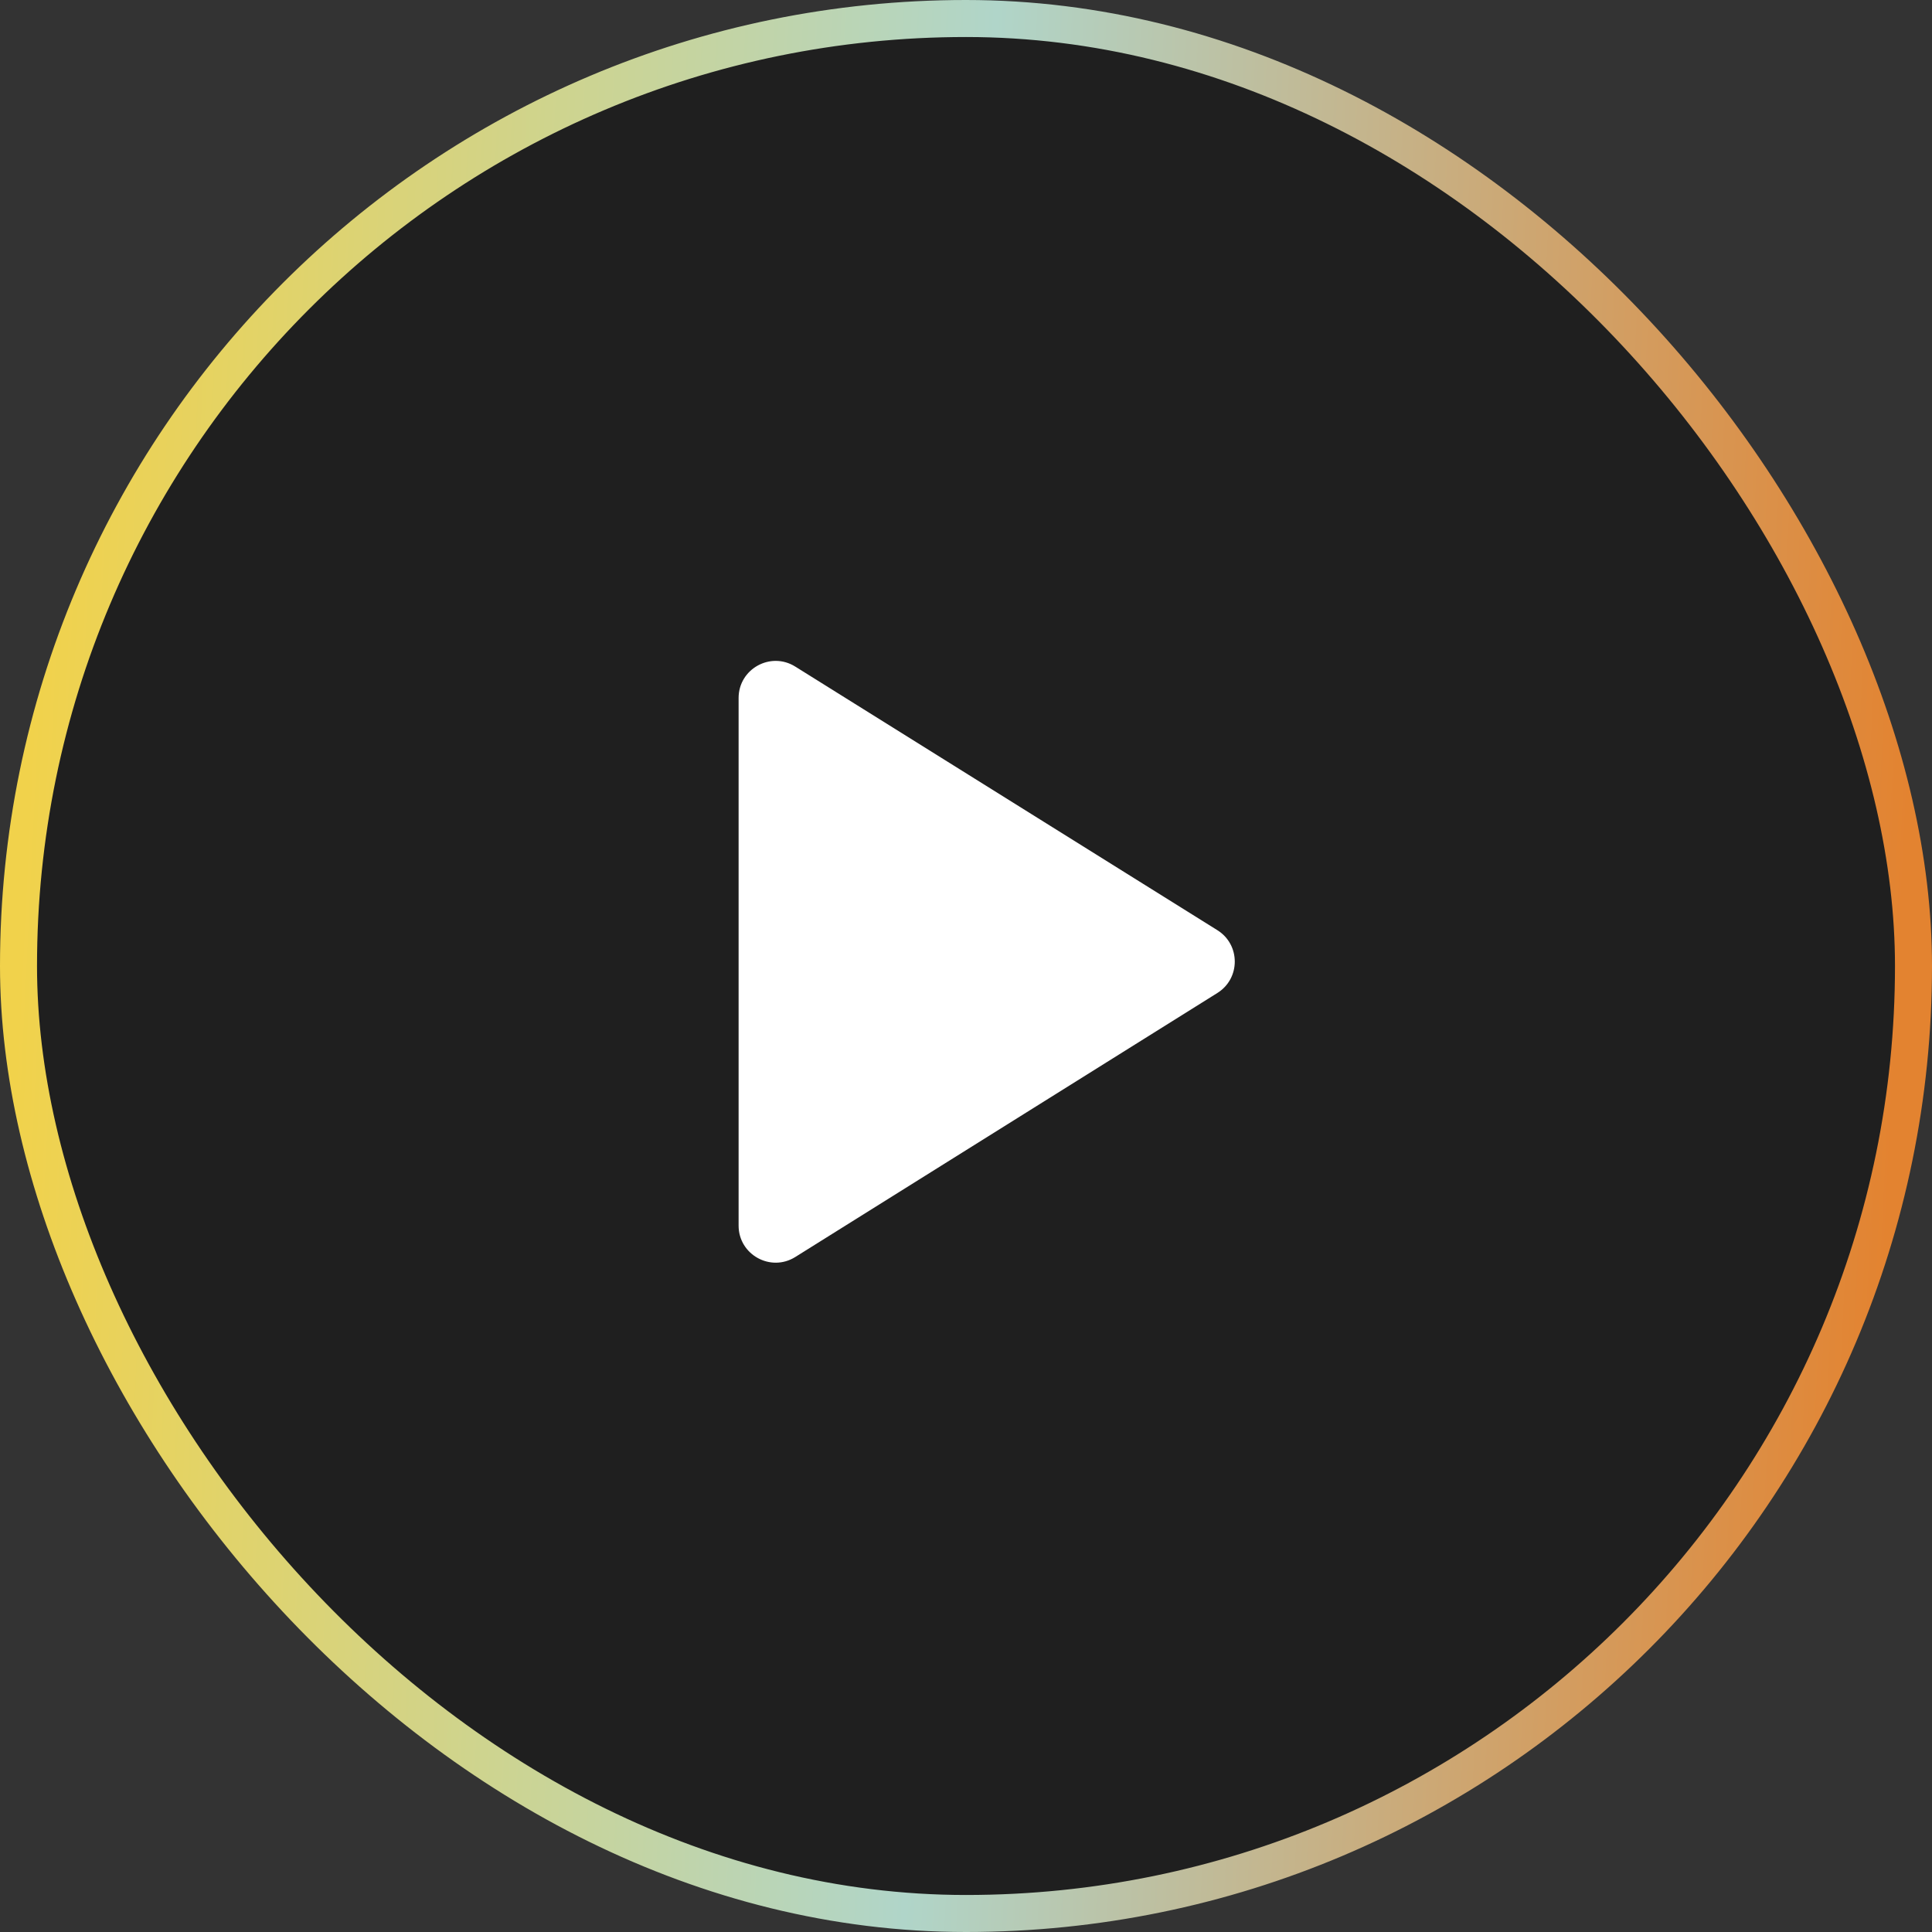
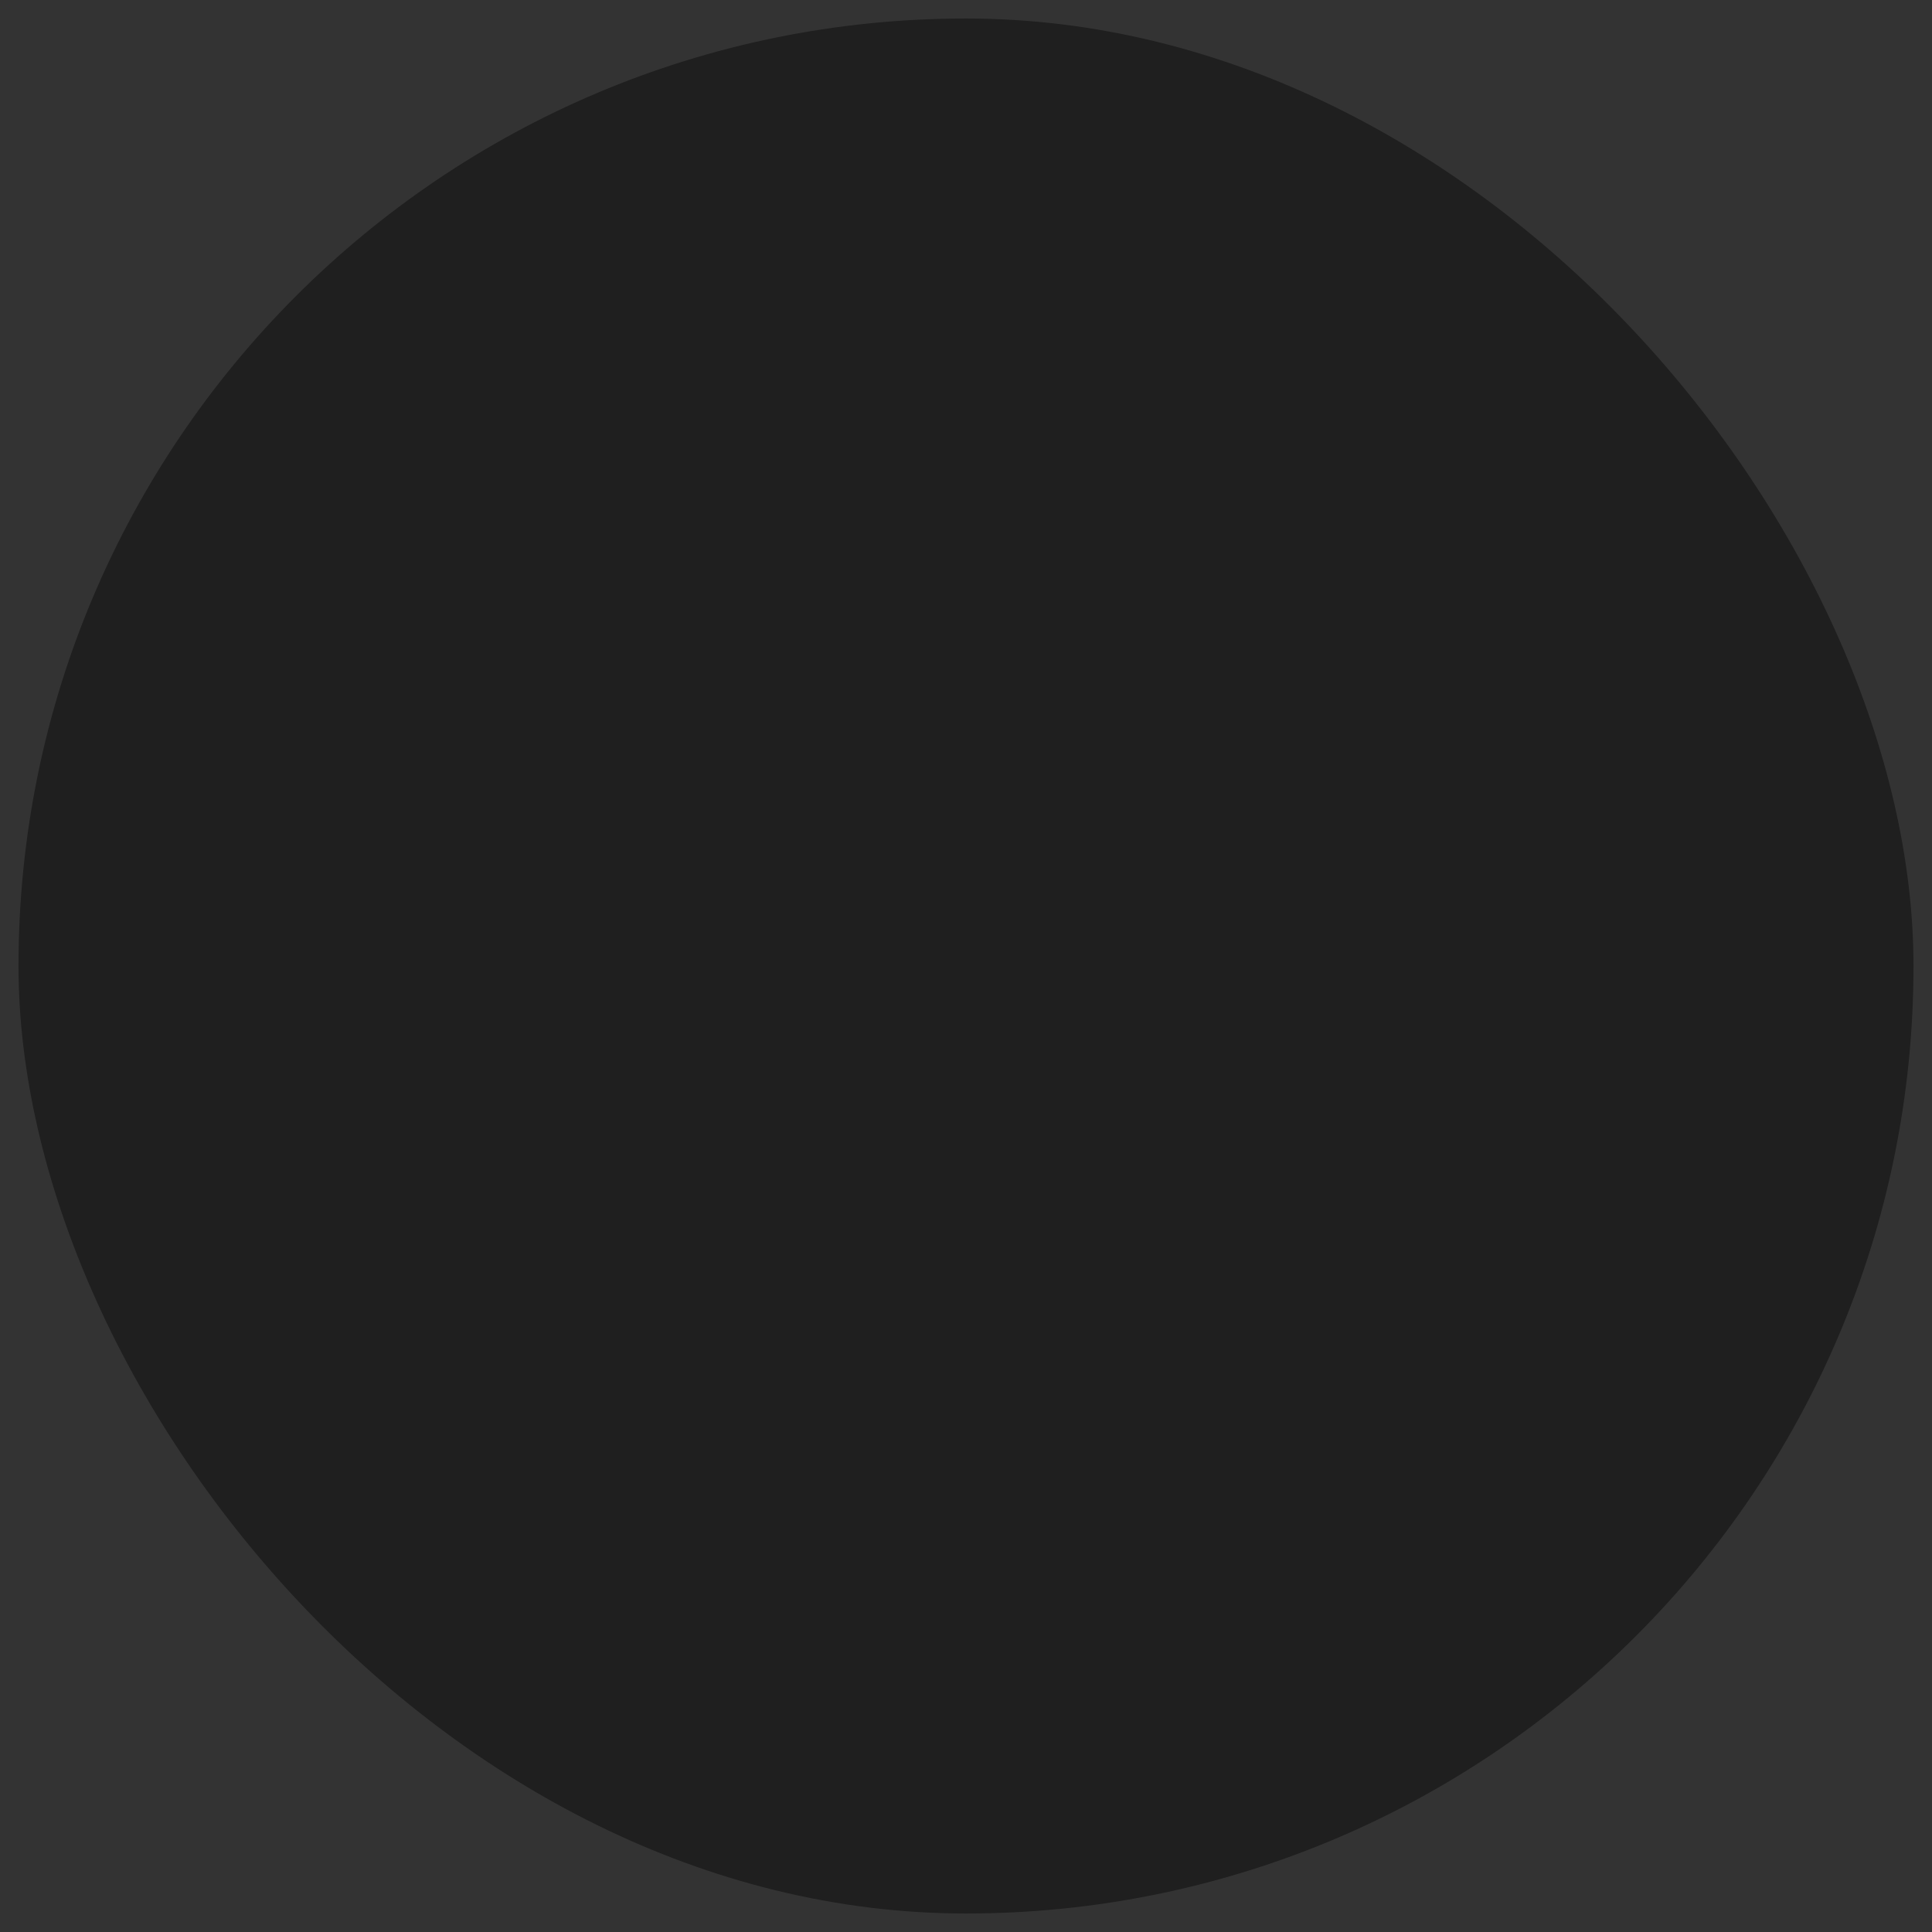
<svg xmlns="http://www.w3.org/2000/svg" width="50" height="50" viewBox="0 0 50 50" fill="none">
  <rect x="0" y="0" width="50" height="50" fill="#333333" stroke="none" />
  <rect x="0.479" y="0.479" width="49.042" height="49.042" rx="24.521" fill="black" fill-opacity="0.4" />
-   <rect x="0.479" y="0.479" width="49.042" height="49.042" rx="24.521" stroke="url(#paint0_linear_16432_1447)" stroke-width="0.958" />
-   <path fill-rule="evenodd" clip-rule="evenodd" d="M20.581 17.251C19.943 16.852 19.115 17.311 19.115 18.064L19.115 31.719C19.115 32.471 19.944 32.93 20.582 32.531L31.506 25.698C32.106 25.322 32.106 24.448 31.505 24.073L20.581 17.251Z" fill="white" />
  <defs>
    <linearGradient id="paint0_linear_16432_1447" x1="1.376" y1="6.845" x2="49.953" y2="9.199" gradientUnits="userSpaceOnUse">
      <stop stop-color="#F1D24B" />
      <stop offset="0.495" stop-color="#B0D5C9" />
      <stop offset="1" stop-color="#E38330" />
    </linearGradient>
  </defs>
</svg>